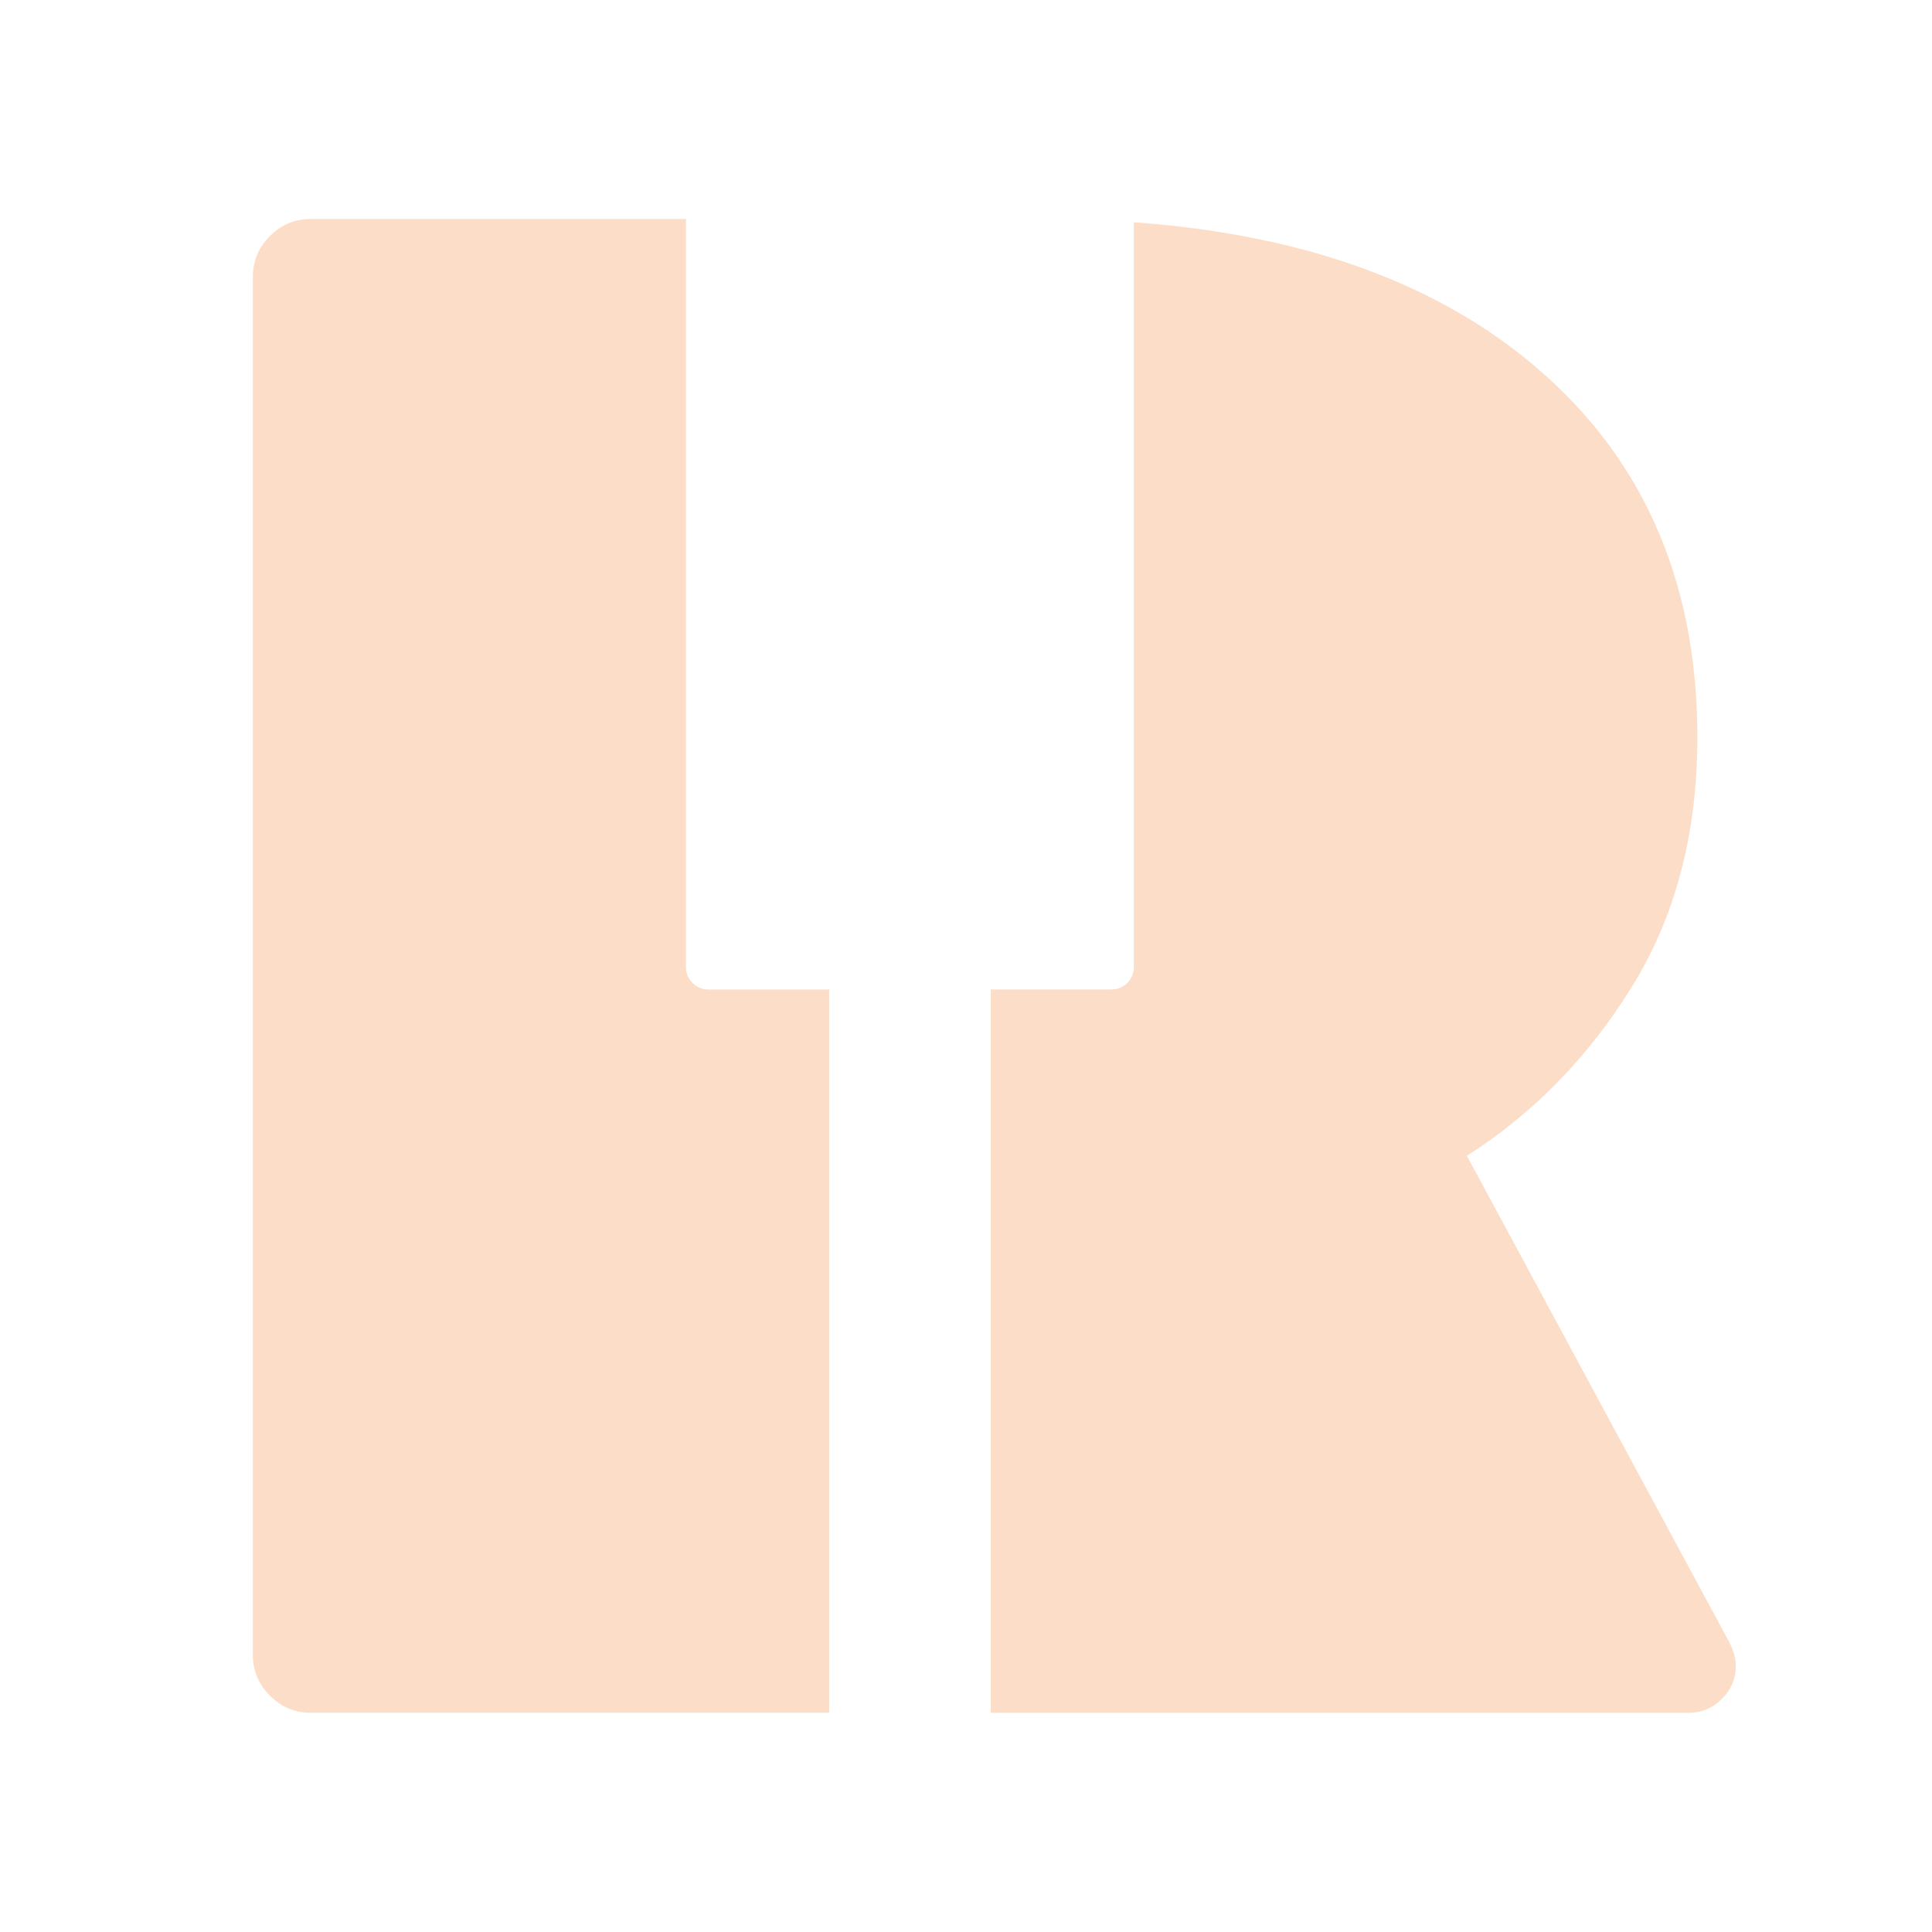
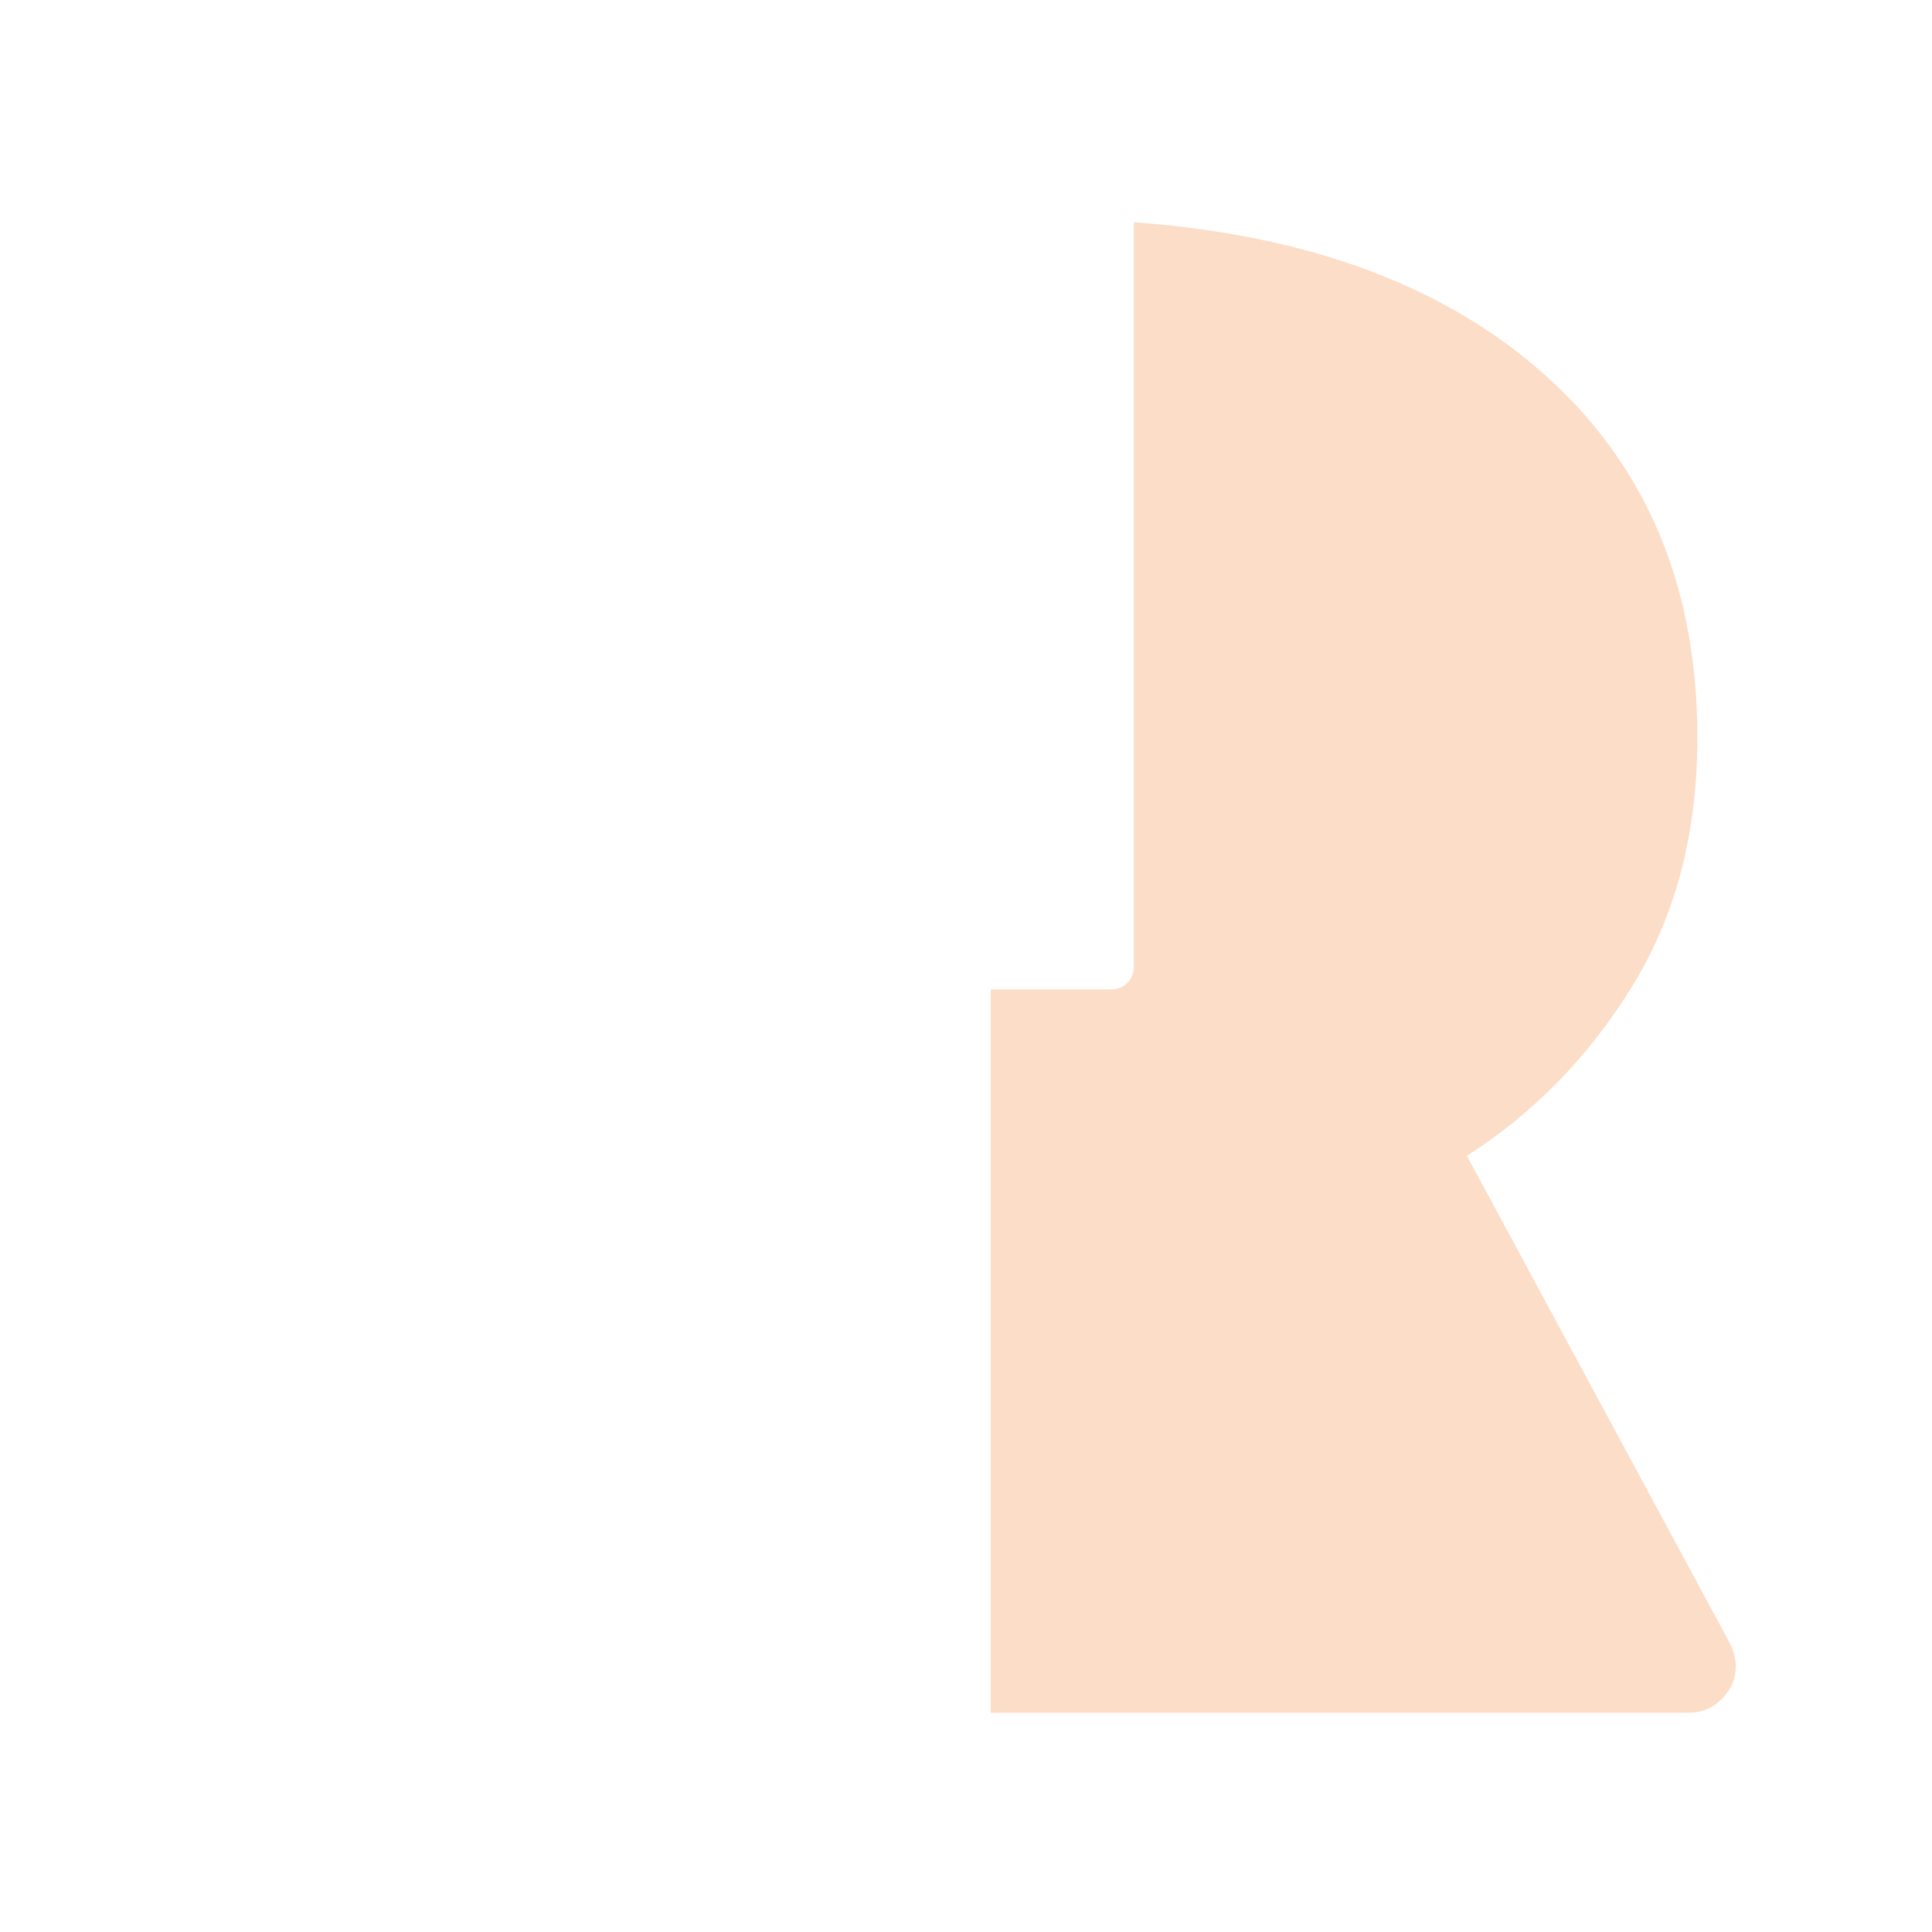
<svg xmlns="http://www.w3.org/2000/svg" id="Capa_1" viewBox="0 0 512 512">
  <defs>
    <style> .st0 { fill: #fcddc7; } </style>
  </defs>
-   <path class="st0" d="M219.72,262.22h-32.03c-3.26,0-5.9-2.64-5.9-5.9V58.03s-99.51,0-99.51,0c-4.15,0-7.73,1.51-10.74,4.52-3.02,3.02-4.52,6.6-4.52,10.74v365.33c0,4.15,1.5,7.73,4.52,10.75,3.01,3.02,6.59,4.52,10.74,4.52h137.45v-191.69Z" />
  <path class="st0" d="M458.3,435.24l-69.56-128.94c17.72-11.31,32.33-26.3,43.83-44.96,11.5-18.66,17.25-40.62,17.25-65.88,0-42.6-15.27-76.15-45.81-100.67-25.93-20.81-60.46-32.75-103.52-35.89v197.41c0,3.26-2.64,5.9-5.9,5.9h-32.03v191.69h185c3.39,0,6.31-1.22,8.77-3.68,2.45-2.45,3.68-5.37,3.68-8.76,0-1.88-.57-3.96-1.7-6.22Z" />
</svg>